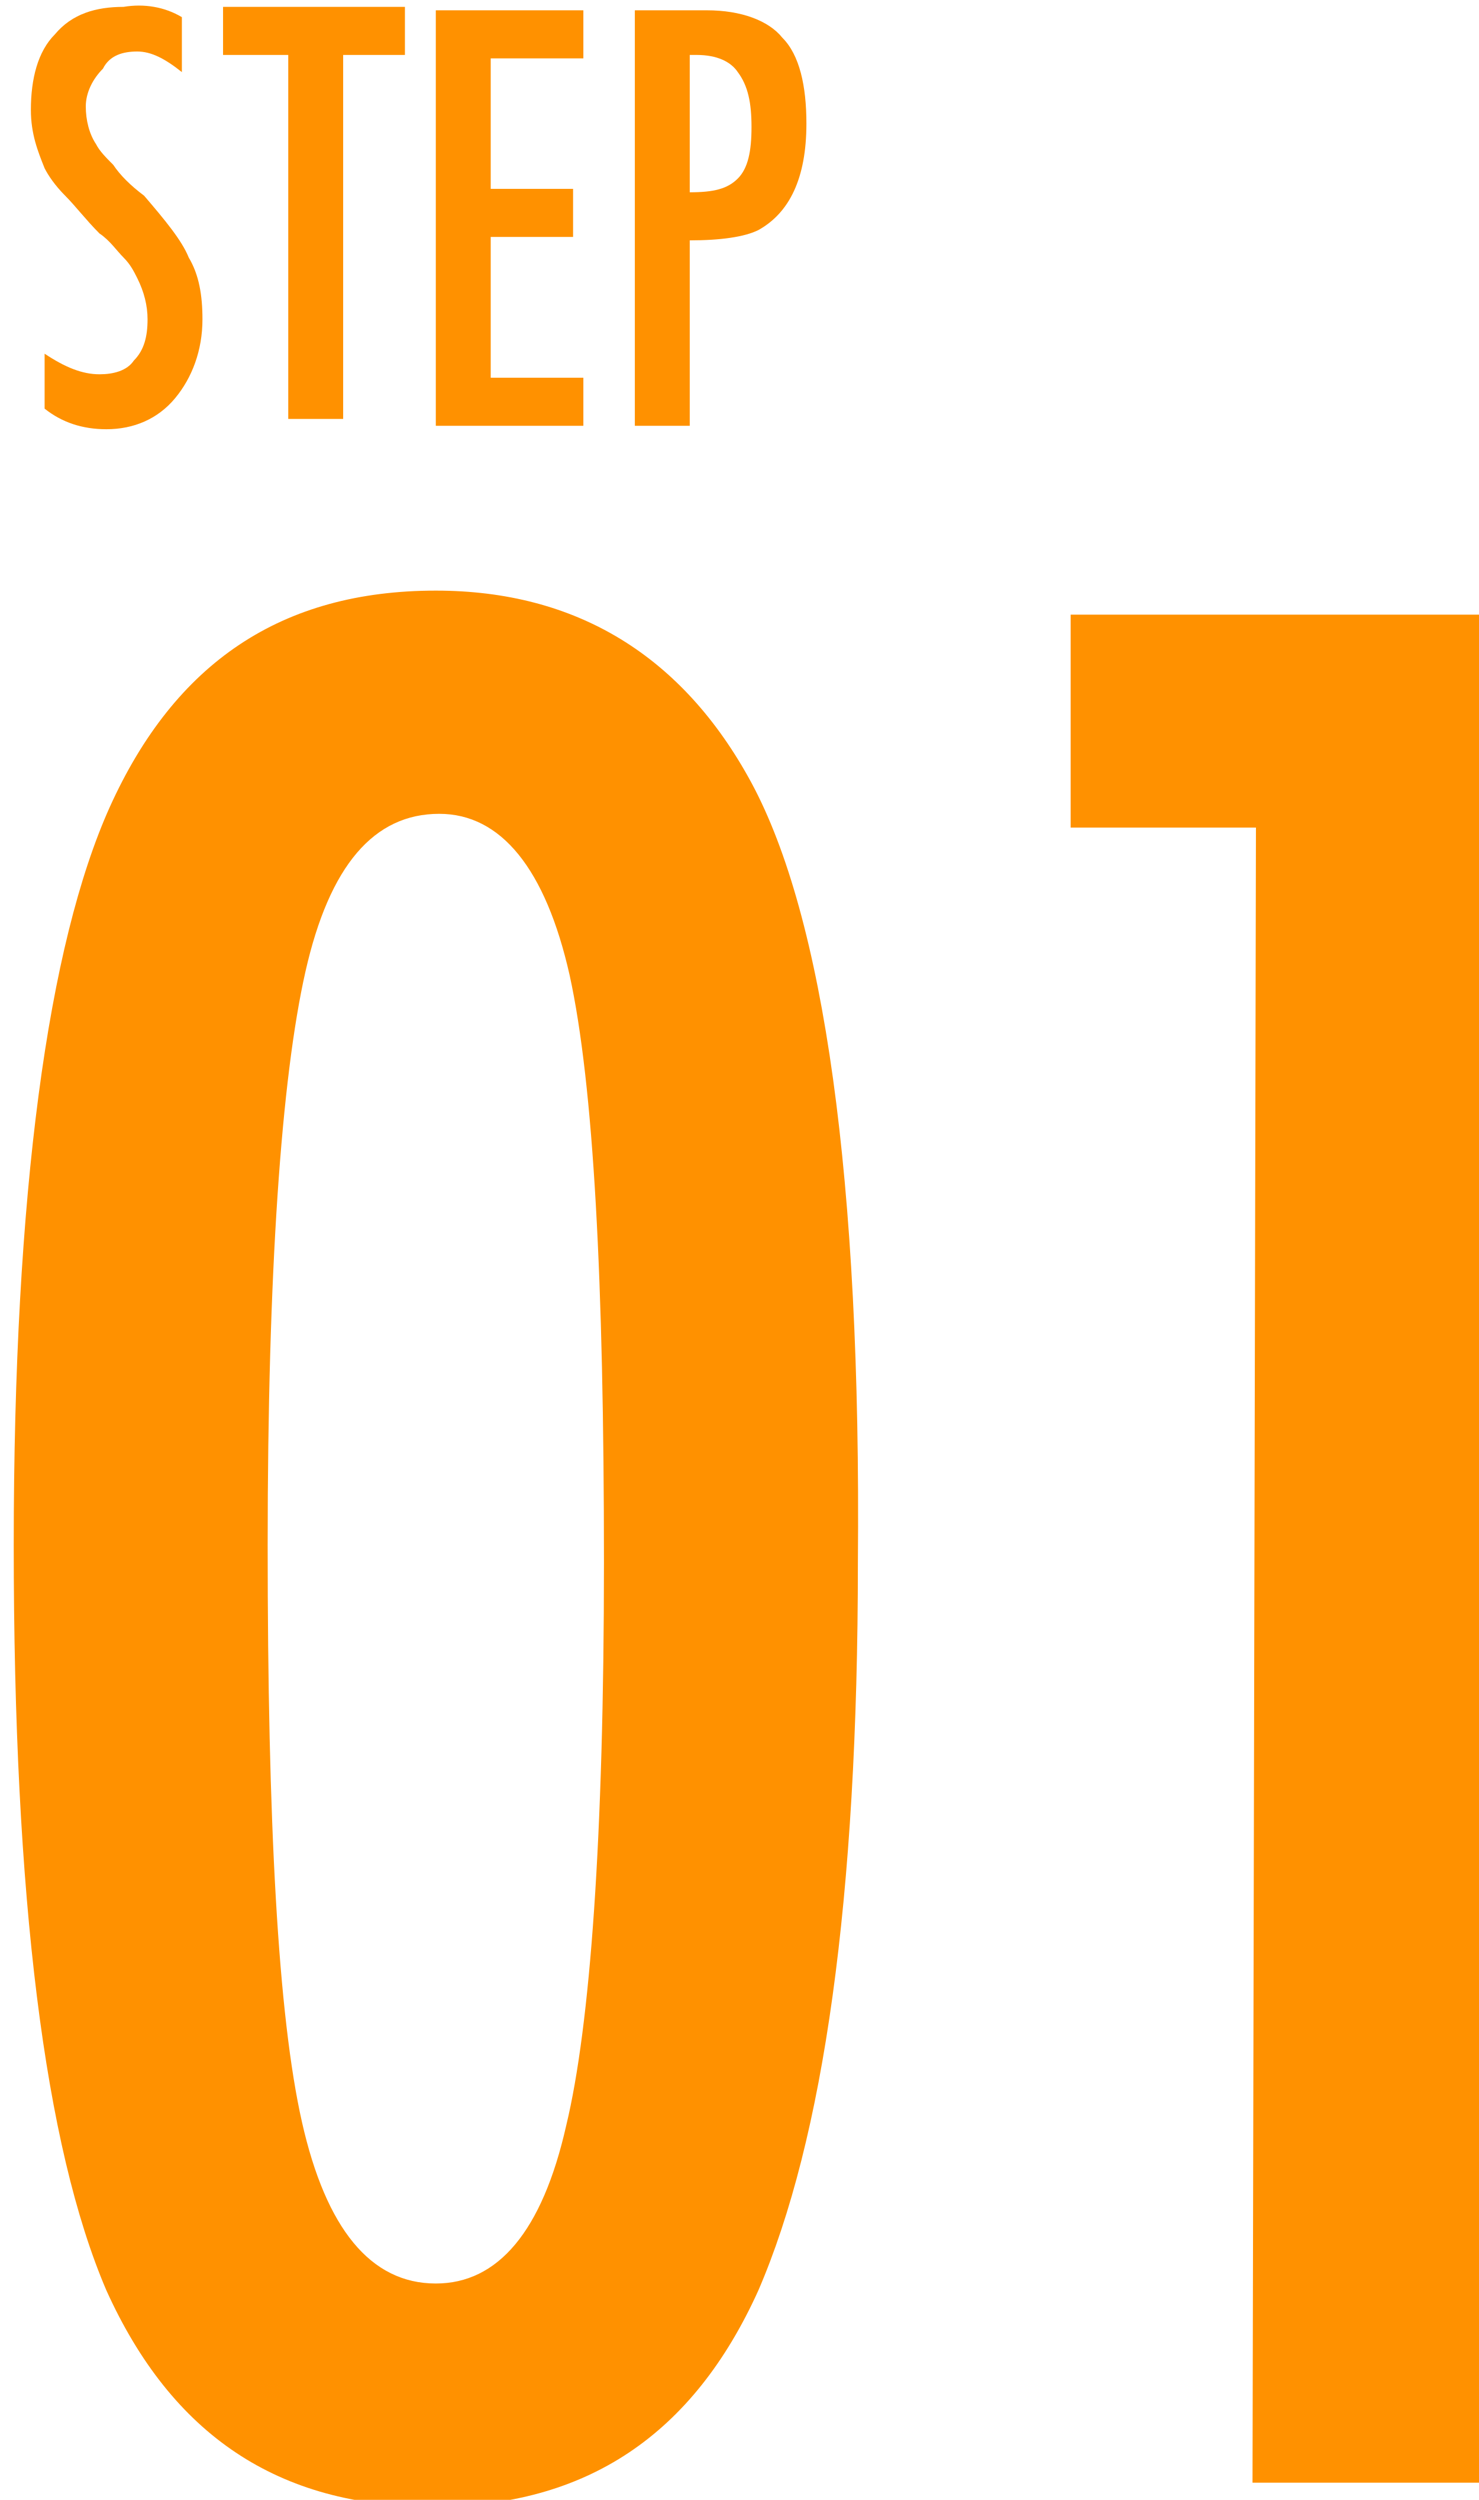
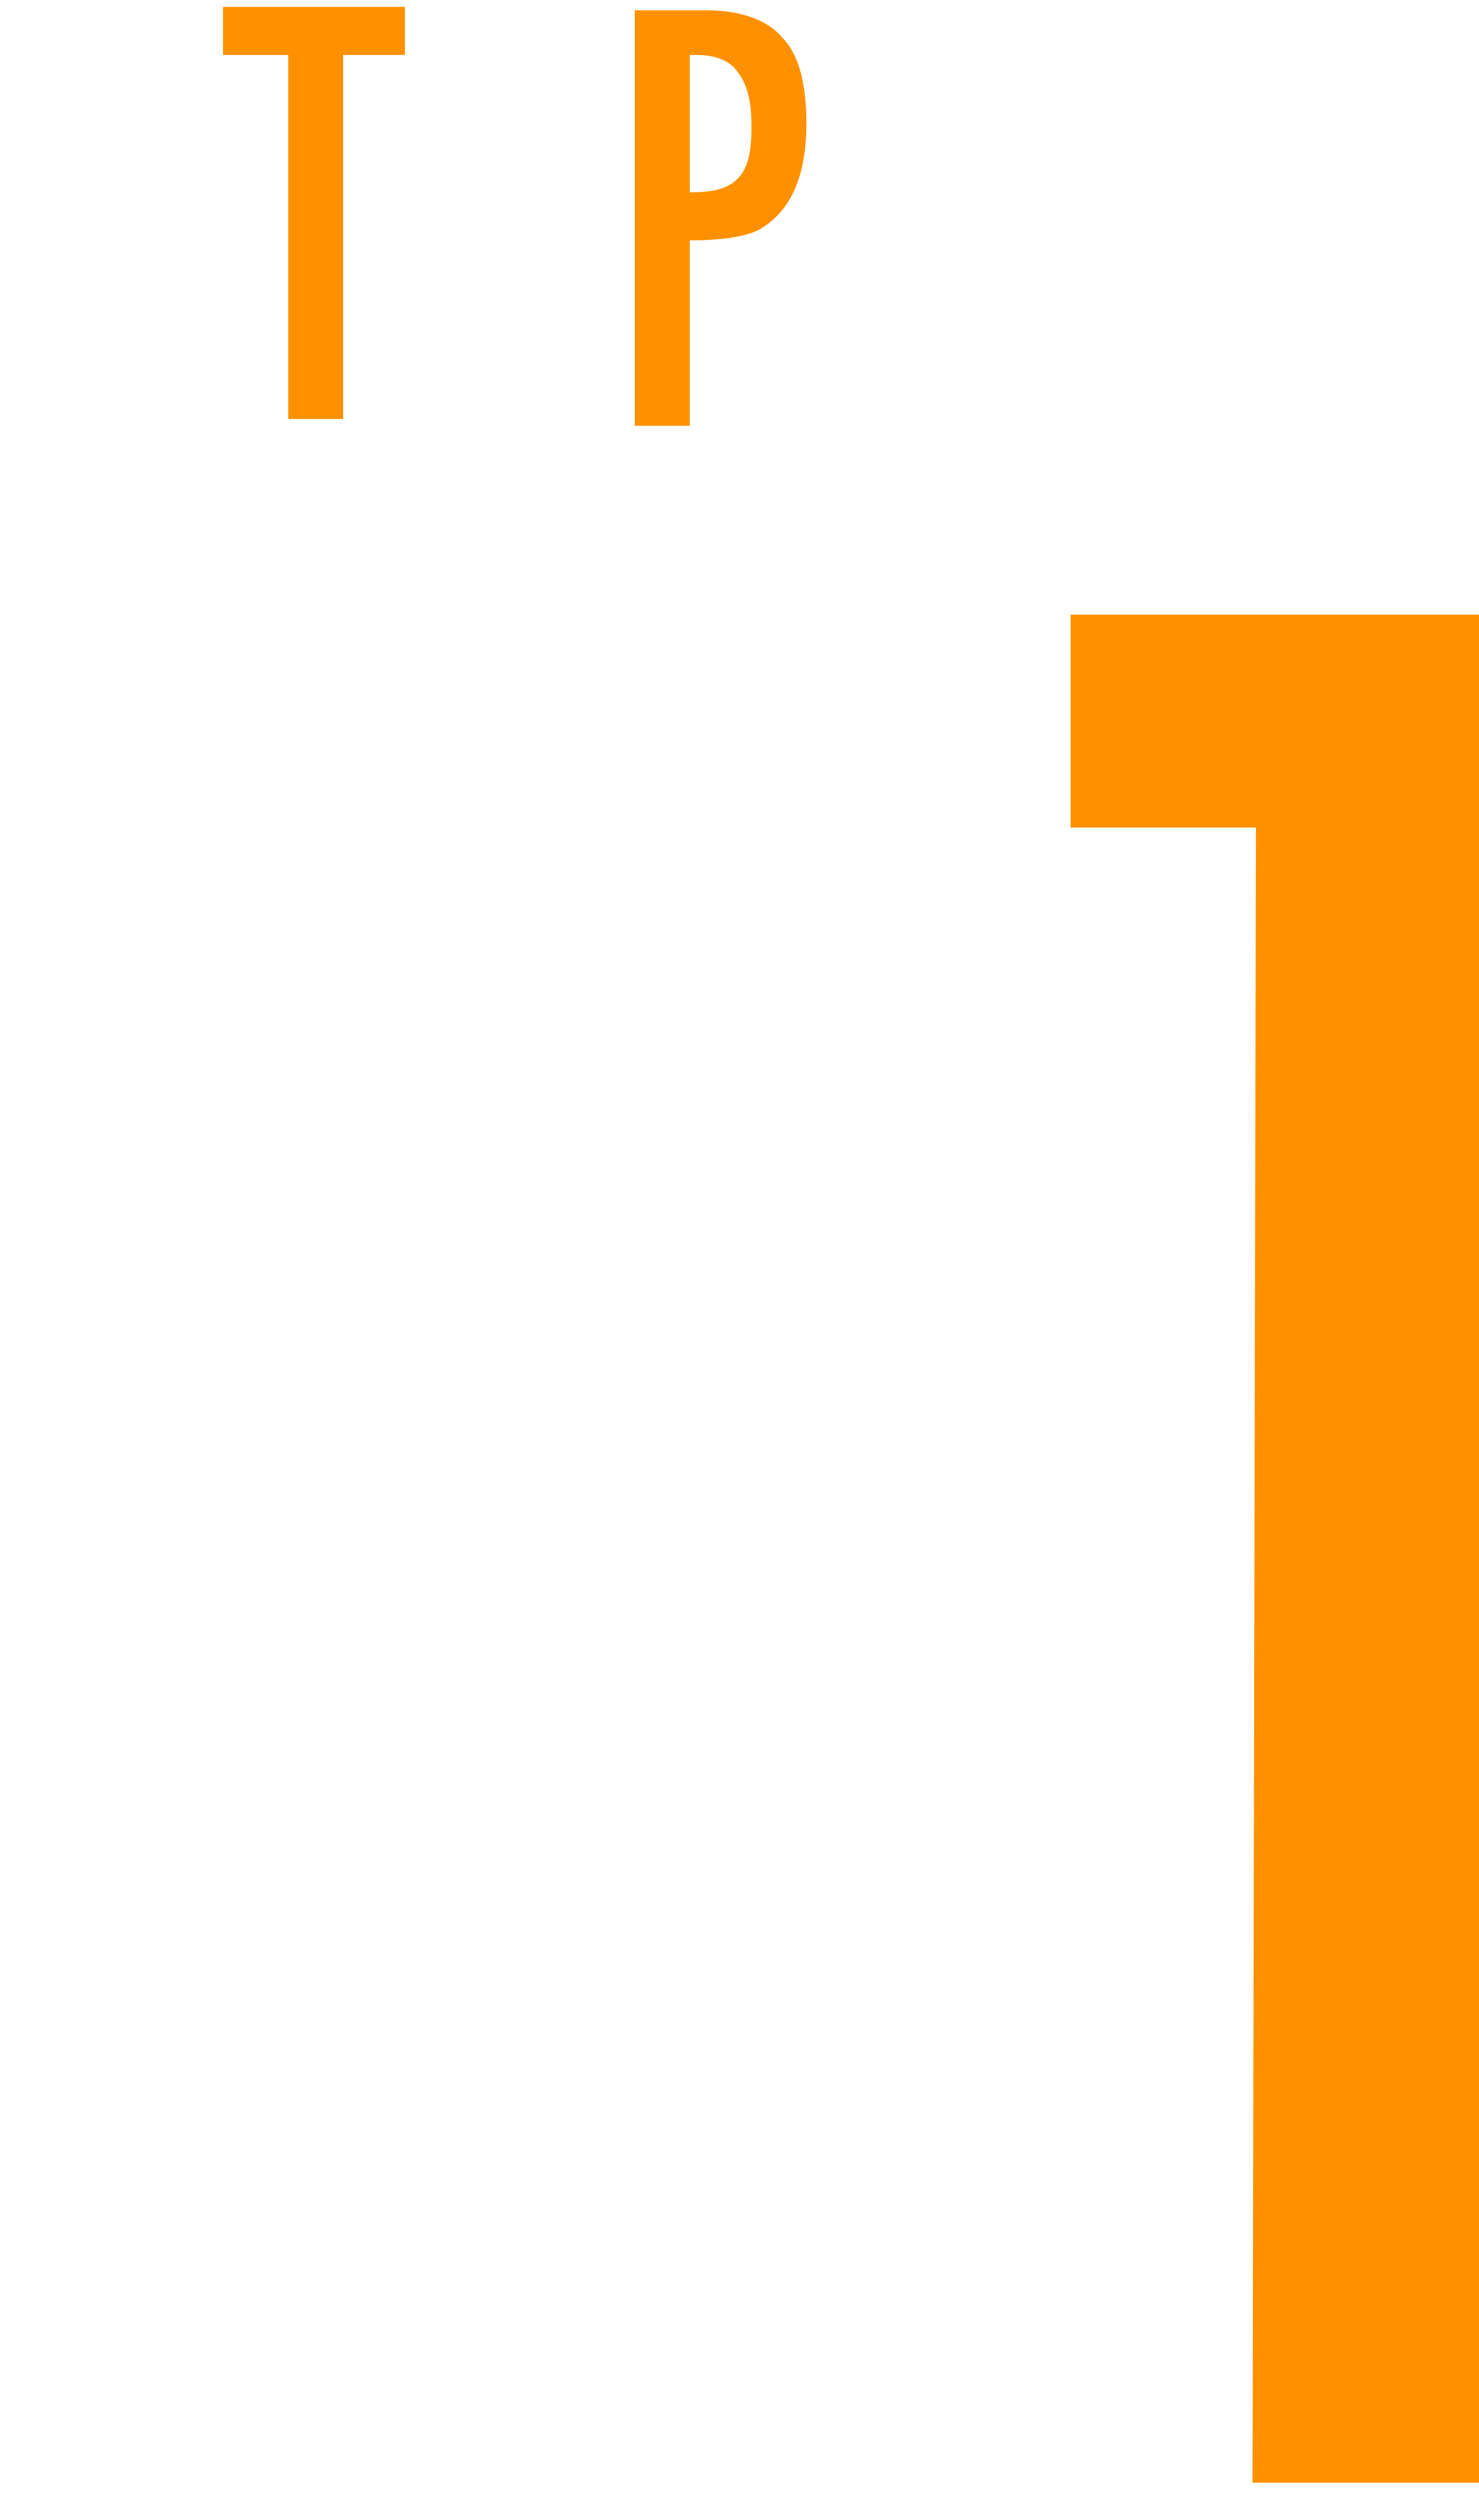
<svg xmlns="http://www.w3.org/2000/svg" version="1.1" id="レイヤー_1" x="0px" y="0px" width="43.1px" height="72.8px" viewBox="0 0 43.1 72.8" style="enable-background:new 0 0 43.1 72.8;" xml:space="preserve">
  <style type="text/css">
	.st0{fill:#FF9100;}
</style>
-   <path class="st0" d="M25,45.5c0,9.8-1,16.8-2.9,21.2c-1.9,4.2-5,6.3-9.5,6.3c-4.5,0-7.6-2.1-9.5-6.3C1.3,62.5,0.4,55.3,0.4,45  s1-17.5,2.8-21.5c1.9-4.2,5-6.3,9.5-6.3c4.1,0,7.2,1.9,9.2,5.6C24,26.7,25.1,34.3,25,45.5z M17.6,45.5c0-8.2-0.3-13.9-1-17.1  c-0.7-3.1-2-4.7-3.8-4.7c-1.9,0-3.2,1.5-3.9,4.6c-0.7,3.1-1.1,8.7-1.1,16.7c0,8.1,0.3,13.7,1,16.8c0.7,3.1,2,4.7,3.9,4.7  c1.8,0,3.1-1.5,3.8-4.6C17.2,59,17.6,53.5,17.6,45.5z" />
  <path class="st0" d="M31.2,17.9l12.4,0l-0.1,54.4l-7,0l0.1-48.2l-5.4,0L31.2,17.9z" />
-   <path class="st0" d="M5.3,0.5l0,1.6C4.8,1.7,4.4,1.5,4,1.5c-0.4,0-0.8,0.1-1,0.5C2.7,2.3,2.5,2.7,2.5,3.1c0,0.4,0.1,0.8,0.3,1.1  c0.1,0.2,0.3,0.4,0.5,0.6c0.2,0.3,0.5,0.6,0.9,0.9C4.8,6.4,5.3,7,5.5,7.5C5.8,8,5.9,8.6,5.9,9.3c0,0.9-0.3,1.7-0.8,2.3  c-0.5,0.6-1.2,0.9-2,0.9c-0.7,0-1.3-0.2-1.8-0.6l0-1.6c0.6,0.4,1.1,0.6,1.6,0.6c0.4,0,0.8-0.1,1-0.4c0.3-0.3,0.4-0.7,0.4-1.2  c0-0.4-0.1-0.8-0.3-1.2C3.9,7.9,3.8,7.7,3.6,7.5C3.4,7.3,3.2,7,2.9,6.8C2.5,6.4,2.2,6,1.9,5.7C1.6,5.4,1.4,5.1,1.3,4.9  c-0.2-0.5-0.4-1-0.4-1.7c0-0.9,0.2-1.7,0.7-2.2c0.5-0.6,1.2-0.8,2-0.8C4.2,0.1,4.8,0.2,5.3,0.5z" />
  <path class="st0" d="M6.5,0.2l5.3,0l0,1.4l-1.8,0l0,10.6l-1.6,0l0-10.6l-1.9,0L6.5,0.2z" />
-   <path class="st0" d="M12.7,0.3l4.3,0l0,1.4l-2.7,0l0,3.8l2.4,0l0,1.4l-2.4,0l0,4.1l2.7,0l0,1.4l-4.3,0L12.7,0.3z" />
  <path class="st0" d="M18.5,0.3l2.1,0c1,0,1.8,0.3,2.2,0.8c0.5,0.5,0.7,1.4,0.7,2.5c0,1.6-0.5,2.6-1.4,3.1C21.7,6.9,21,7,20.1,7  l0,5.4l-1.6,0L18.5,0.3z M20.1,5.6c0.7,0,1.1-0.1,1.4-0.4c0.3-0.3,0.4-0.8,0.4-1.5c0-0.7-0.1-1.2-0.4-1.6c-0.2-0.3-0.6-0.5-1.2-0.5  h-0.2L20.1,5.6z" />
</svg>